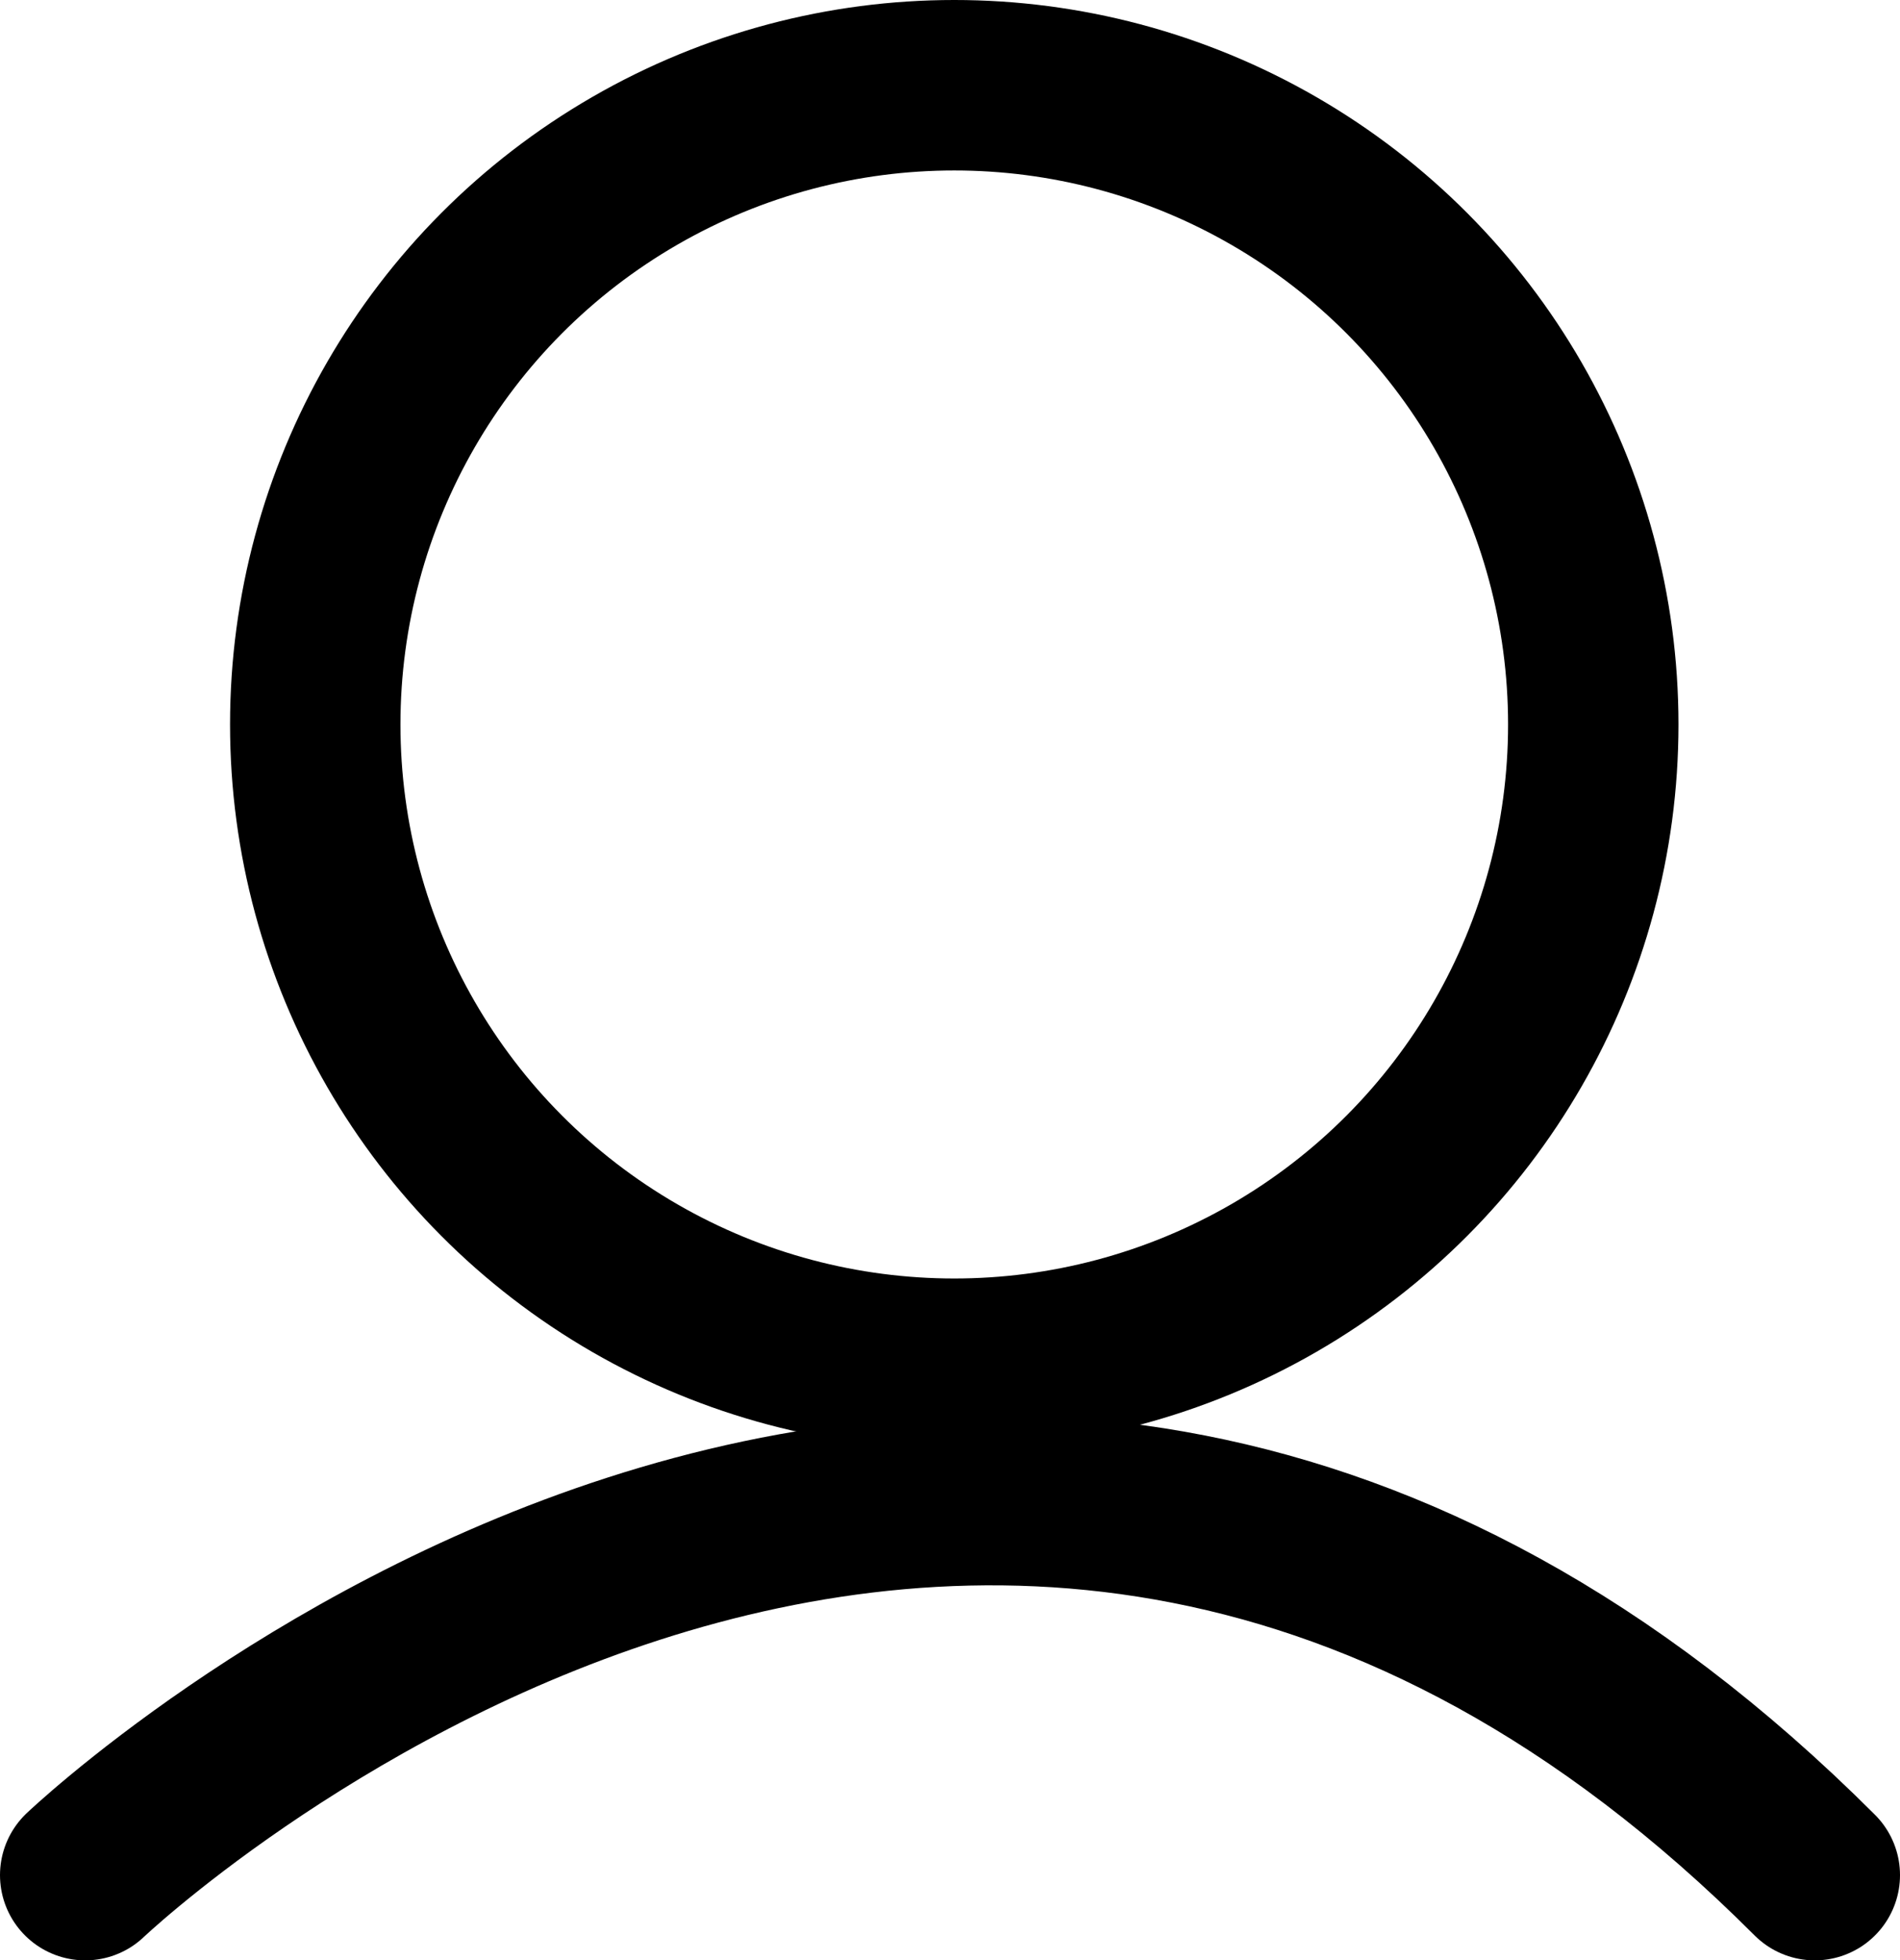
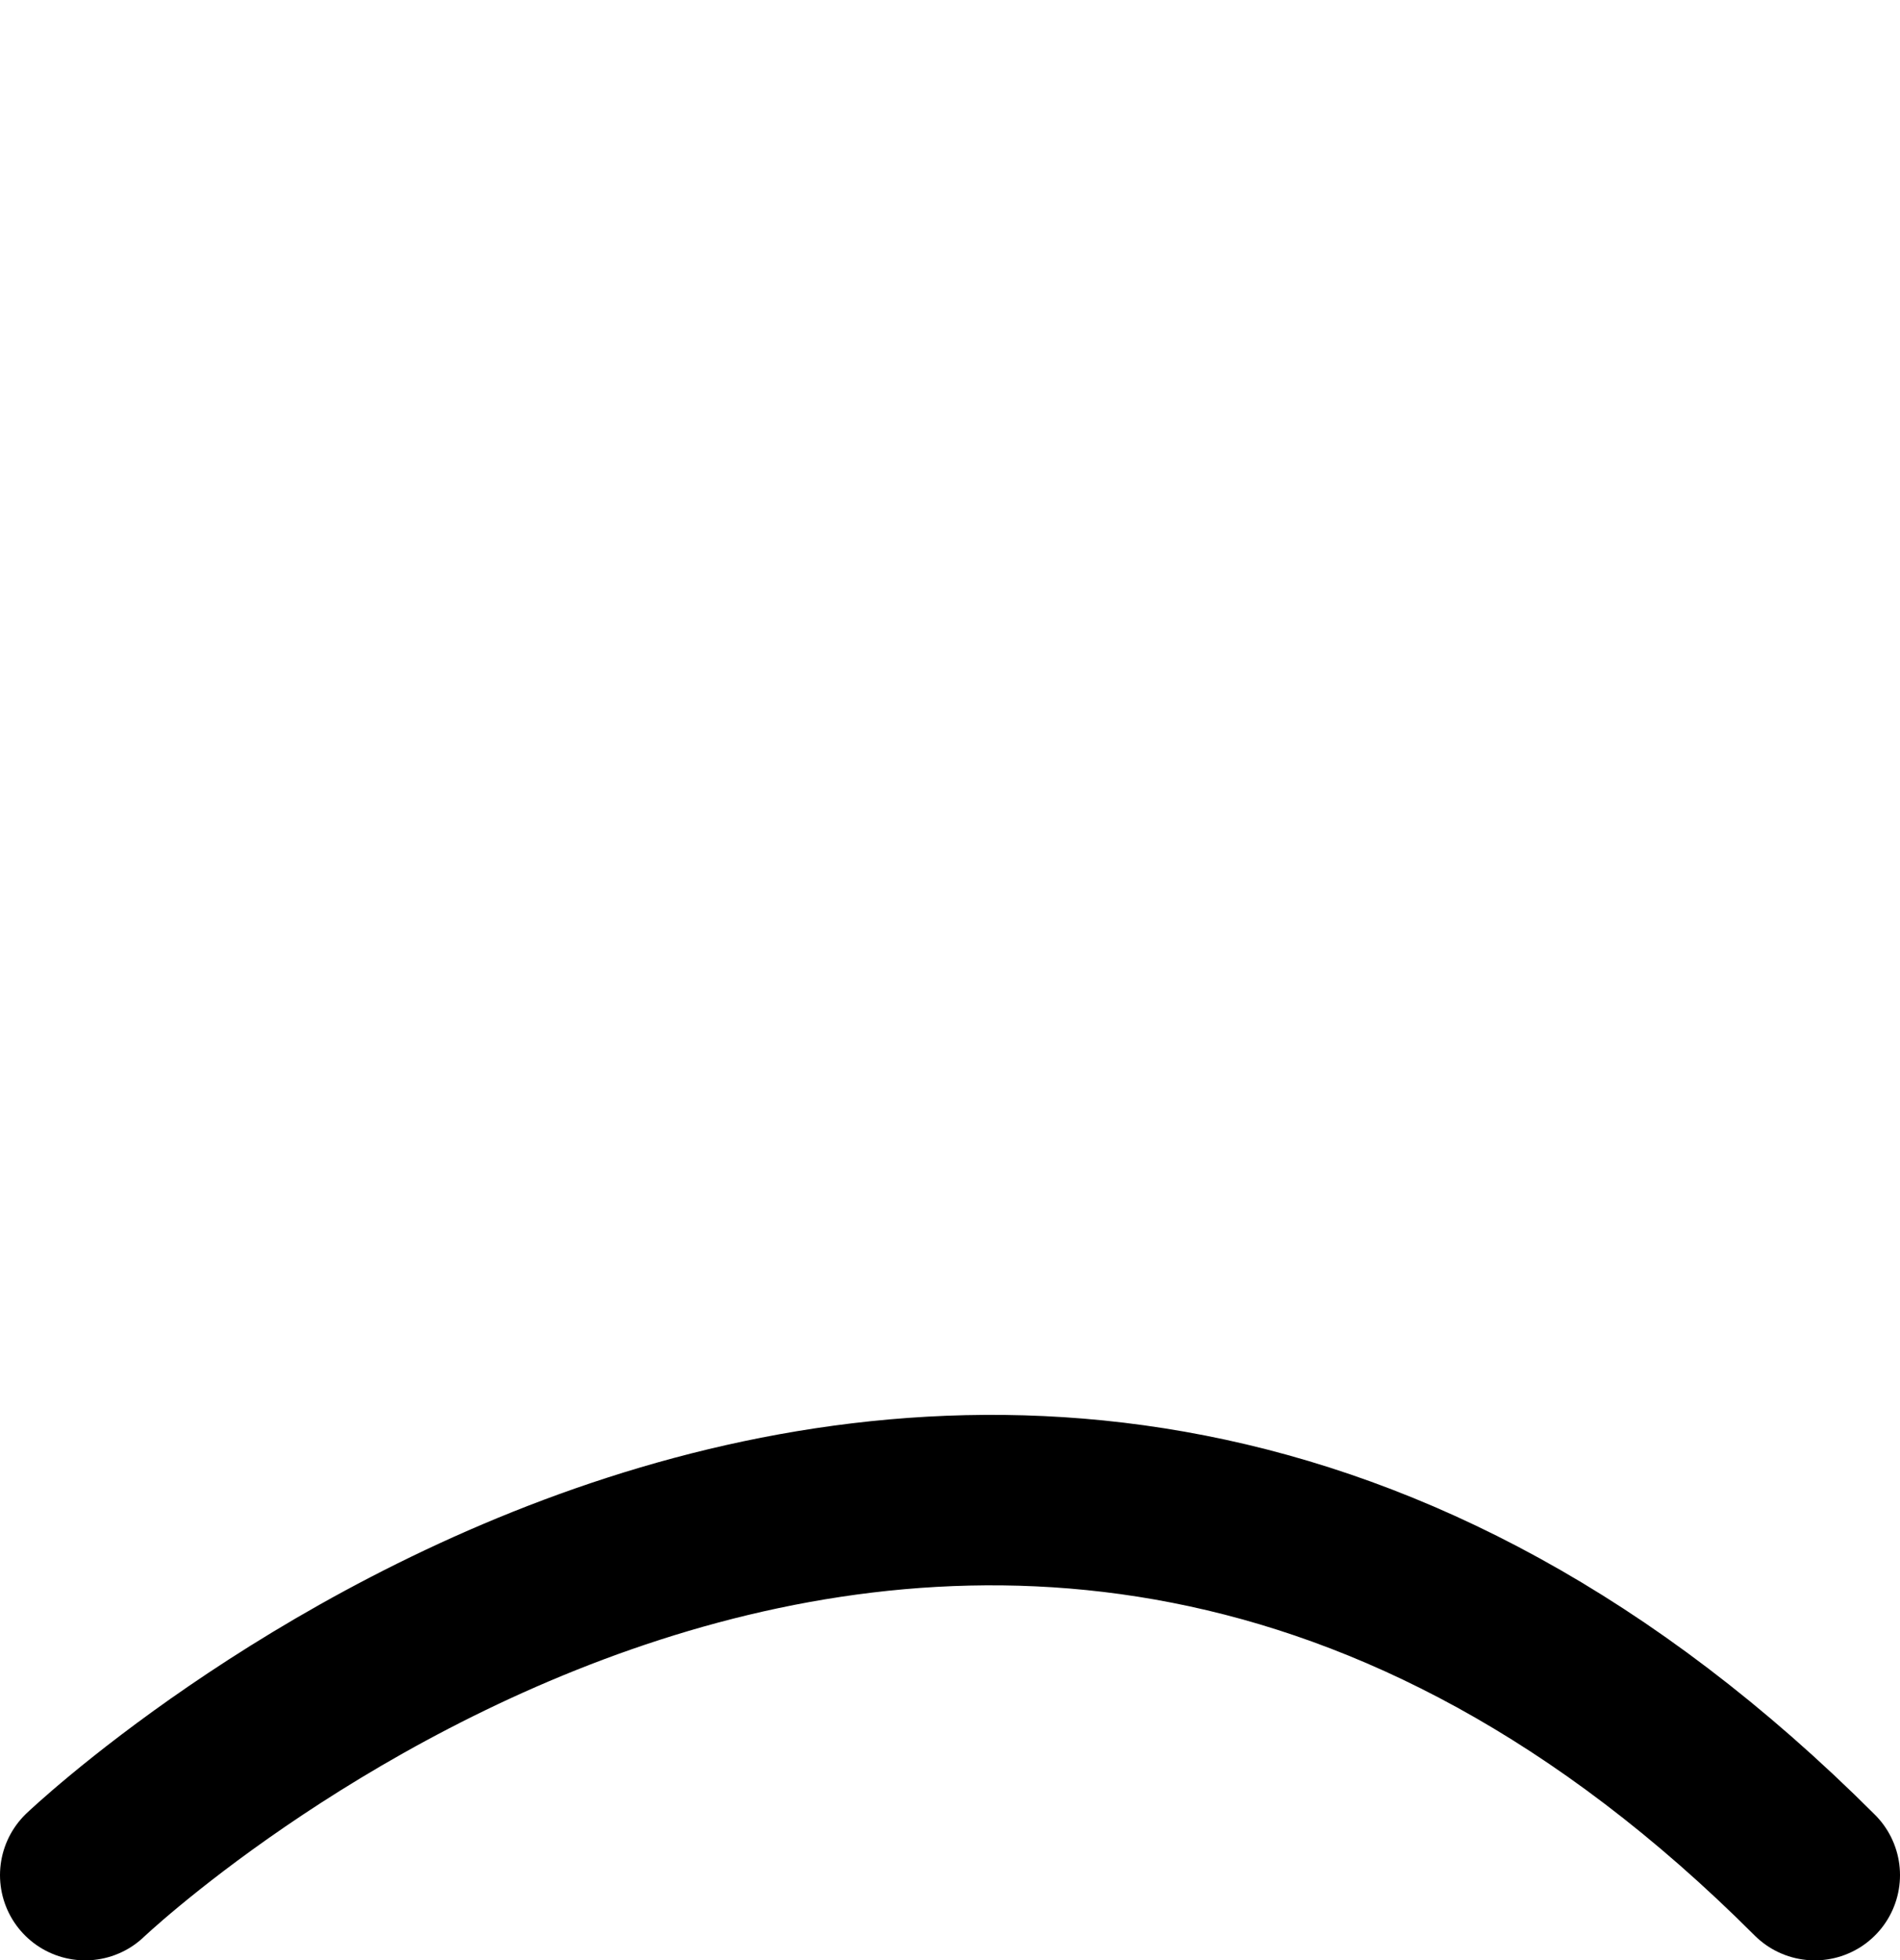
<svg xmlns="http://www.w3.org/2000/svg" version="1.1" id="account" x="0px" y="0px" viewBox="0 0 22.3 23" style="enable-background:new 0 0 22.3 23;" xml:space="preserve">
  <style type="text/css">
	.st0{fill:none;stroke:#000;stroke-width:2;stroke-linecap:round;stroke-miterlimit:10;}
	.st1{fill:none;stroke:#000;stroke-width:2;stroke-linecap:round;stroke-linejoin:round;stroke-miterlimit:10;}
</style>
  <g id="account_1_">
    <path id="account_3_" class="st0" d="M1,22c0,0,10.4-9.9,20.3,0" />
-     <circle id="account_2_" class="st1" cx="11.2" cy="8.5" r="7.5" />
  </g>
</svg>